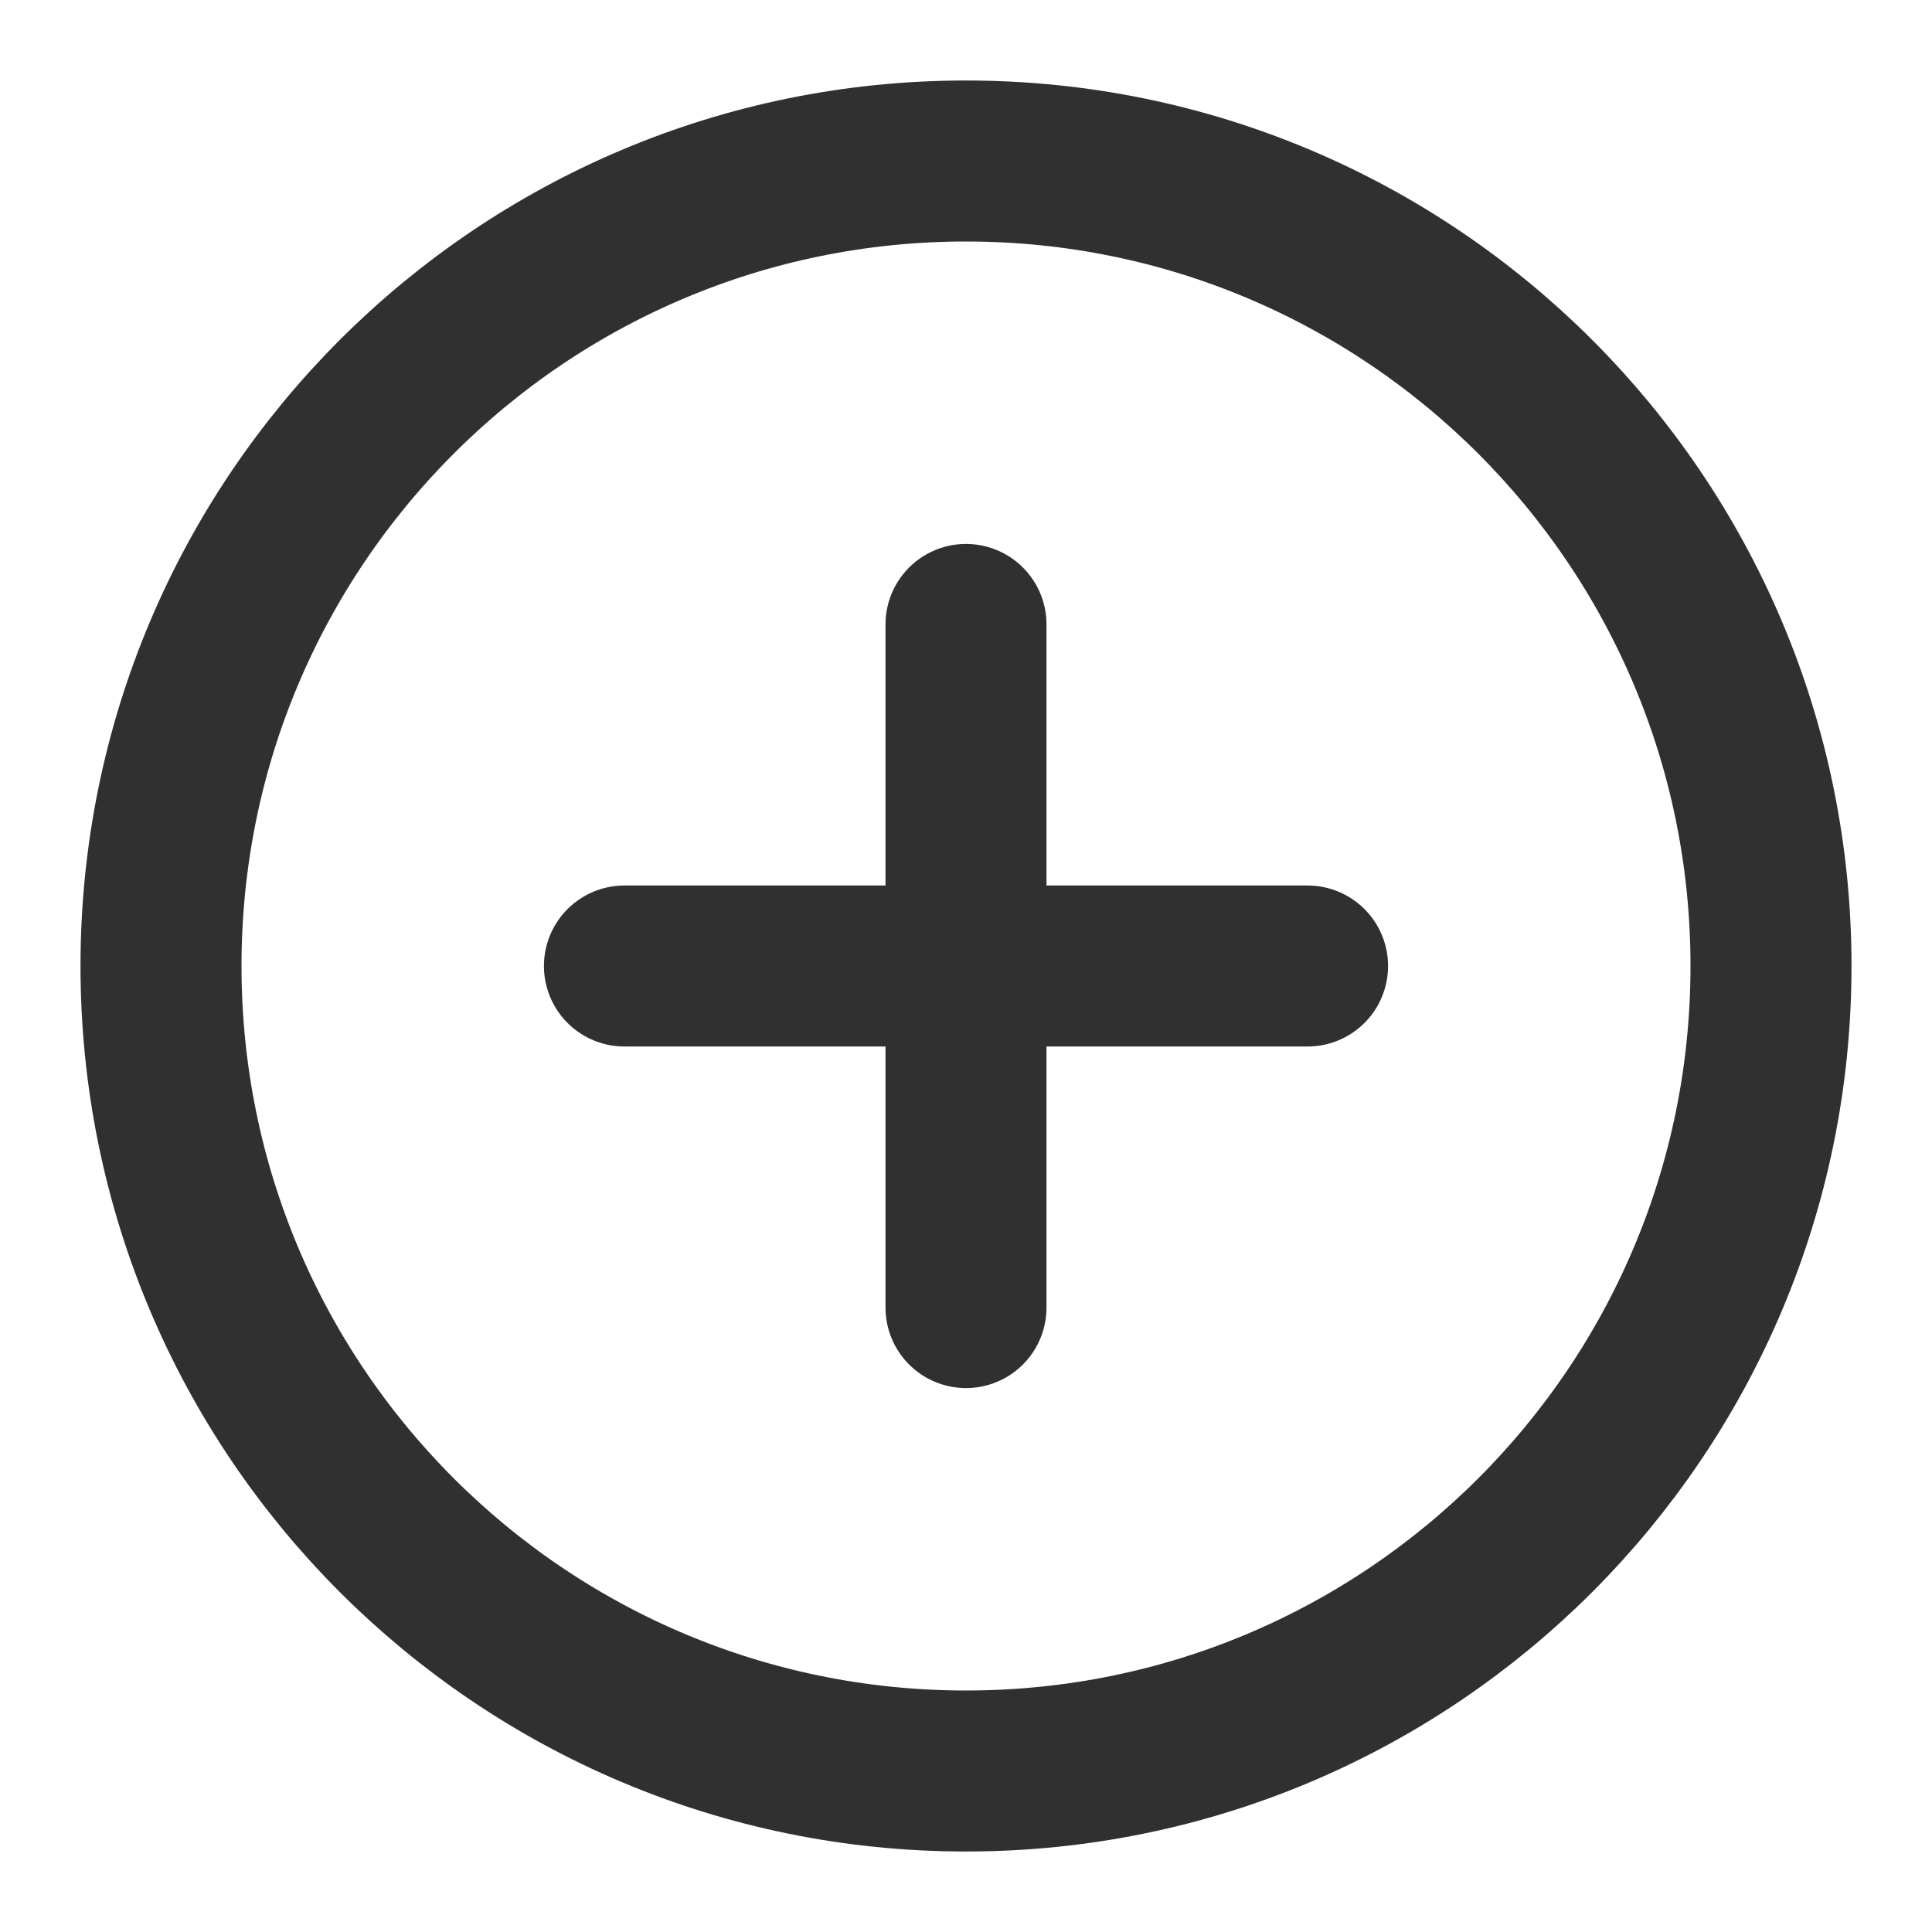
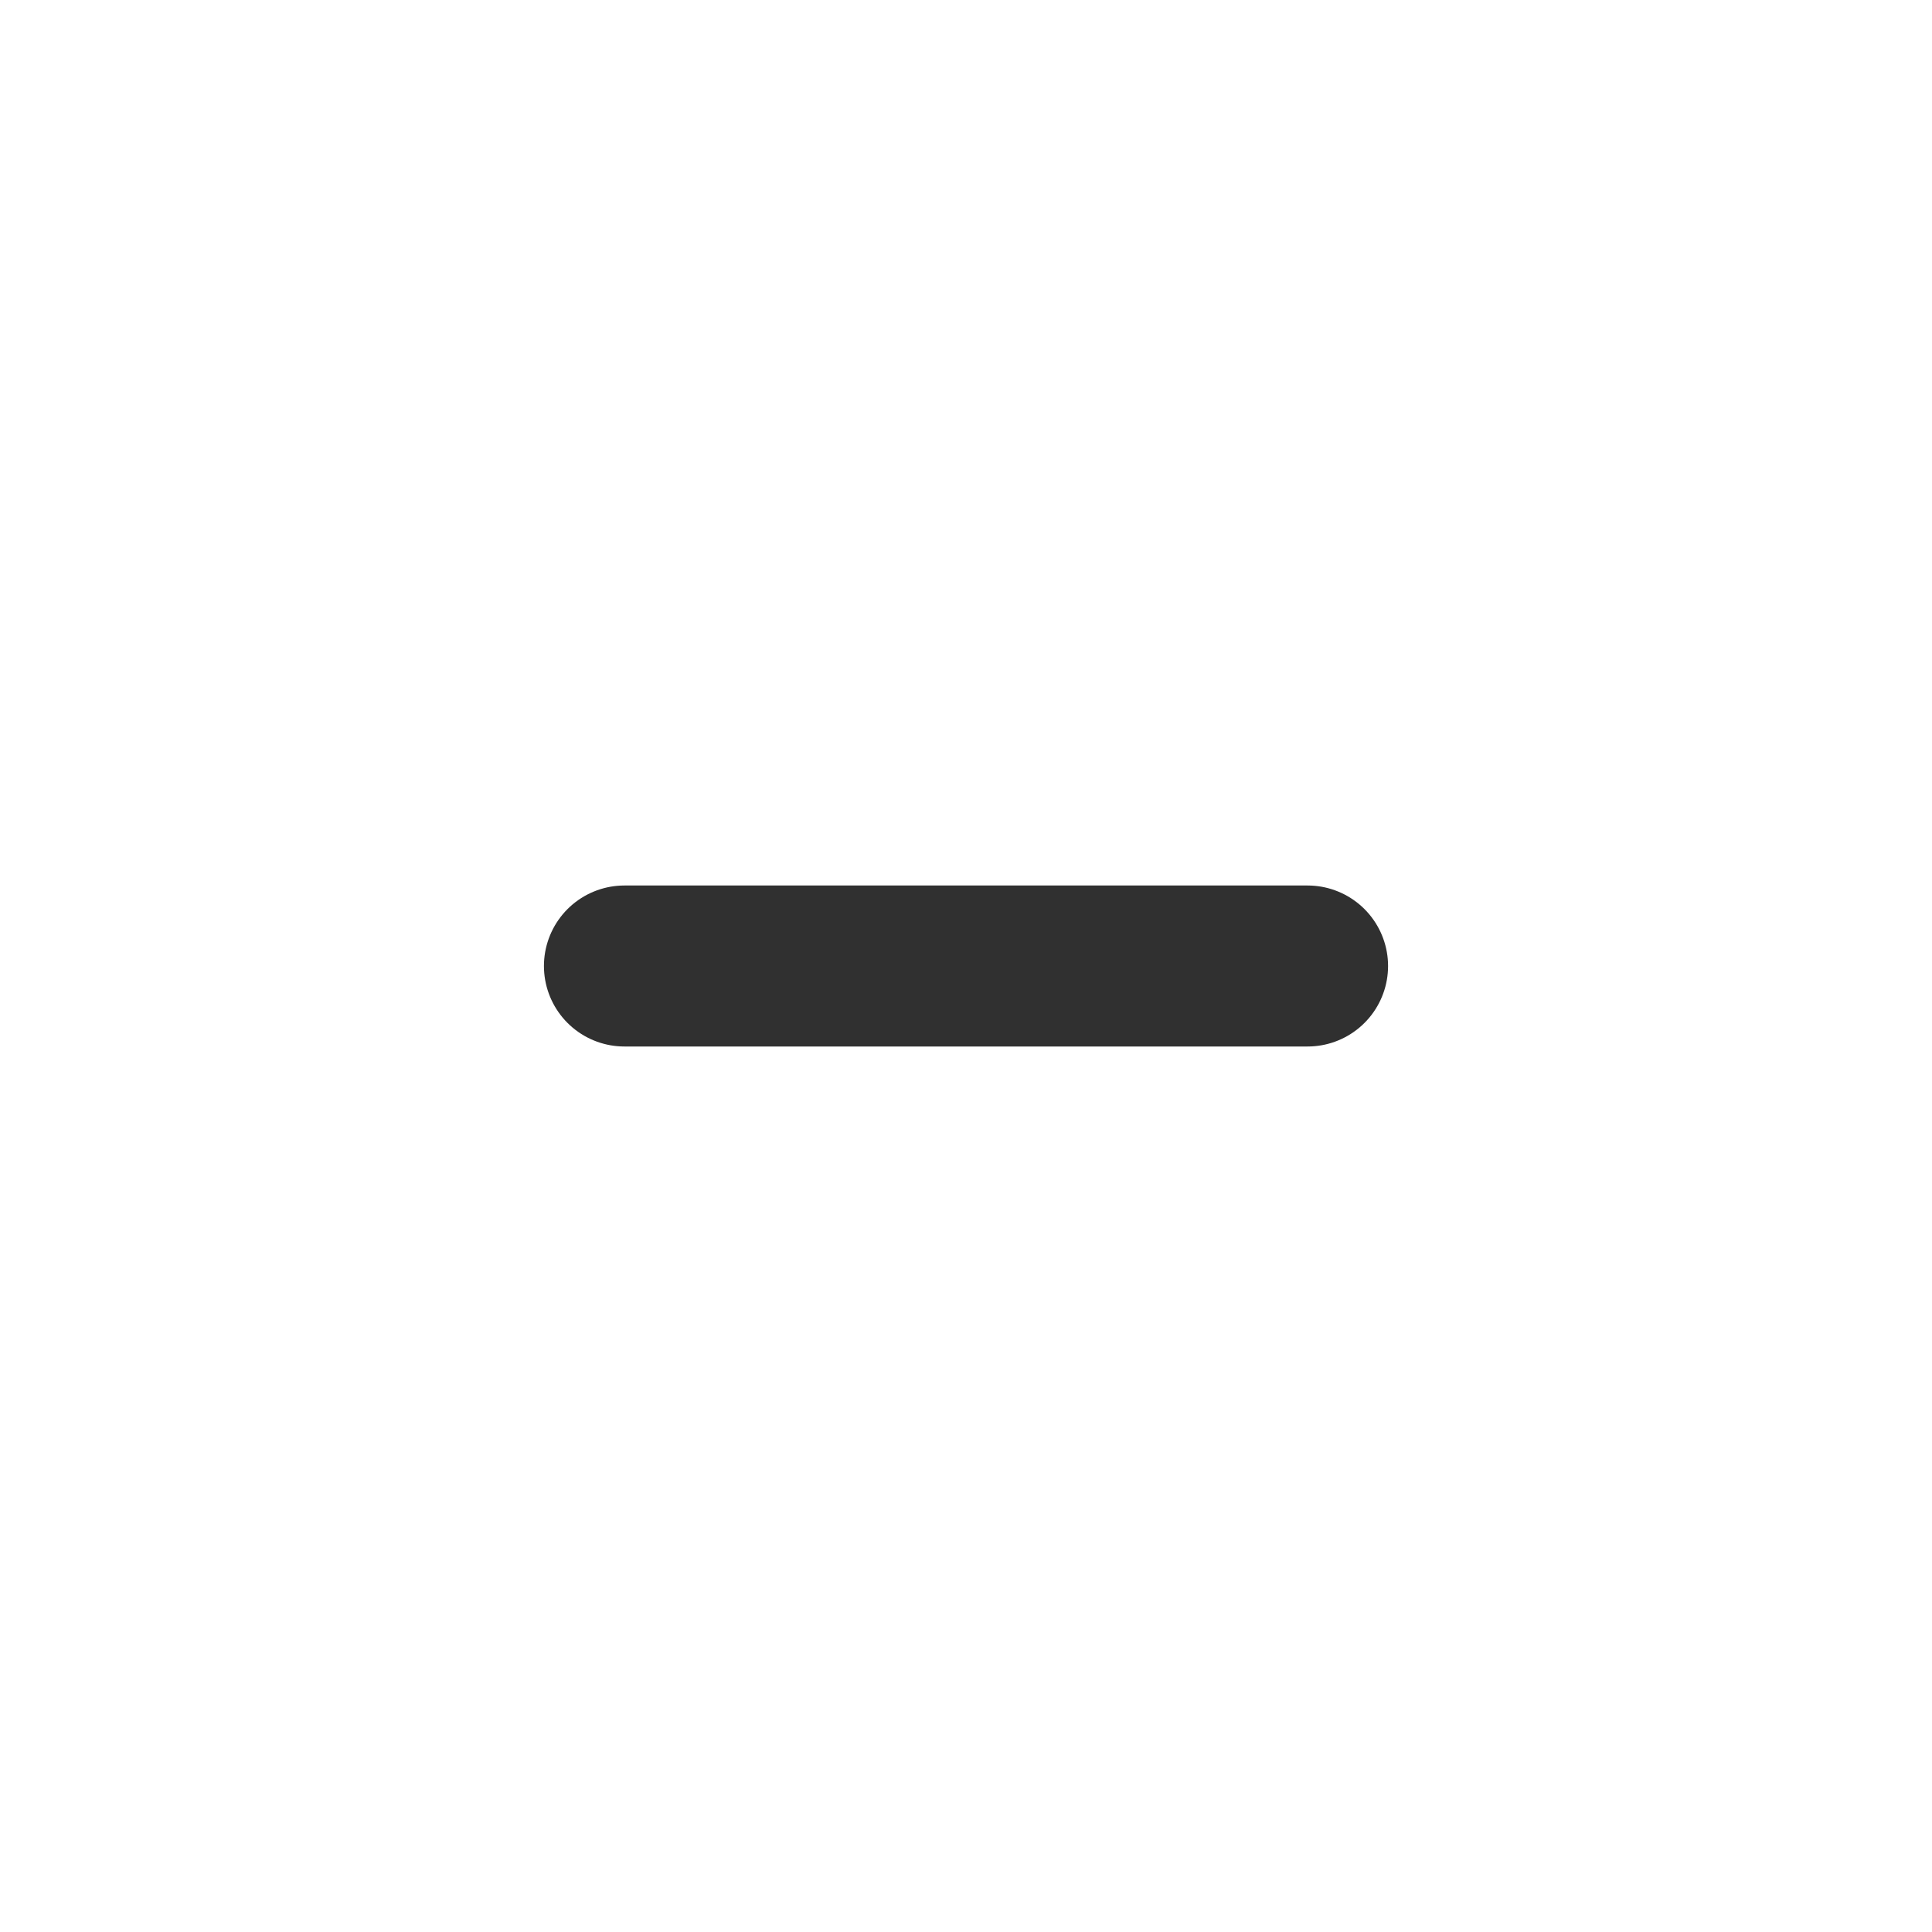
<svg xmlns="http://www.w3.org/2000/svg" width="24" height="24" viewBox="0 0 24 24" fill="none">
-   <path d="M12 22C17.523 22 22 17.523 22 12C22 6.477 17.523 2 12 2C6.477 2 2 6.477 2 12C2 17.523 6.477 22 12 22Z" stroke="#303030" stroke-width="2" stroke-linecap="round" stroke-linejoin="round" />
  <path d="M16.243 12H7.757" stroke="#303030" stroke-width="2" stroke-linecap="round" stroke-linejoin="round" />
-   <path d="M12 7.757V16.243" stroke="#303030" stroke-width="2" stroke-linecap="round" stroke-linejoin="round" />
</svg>